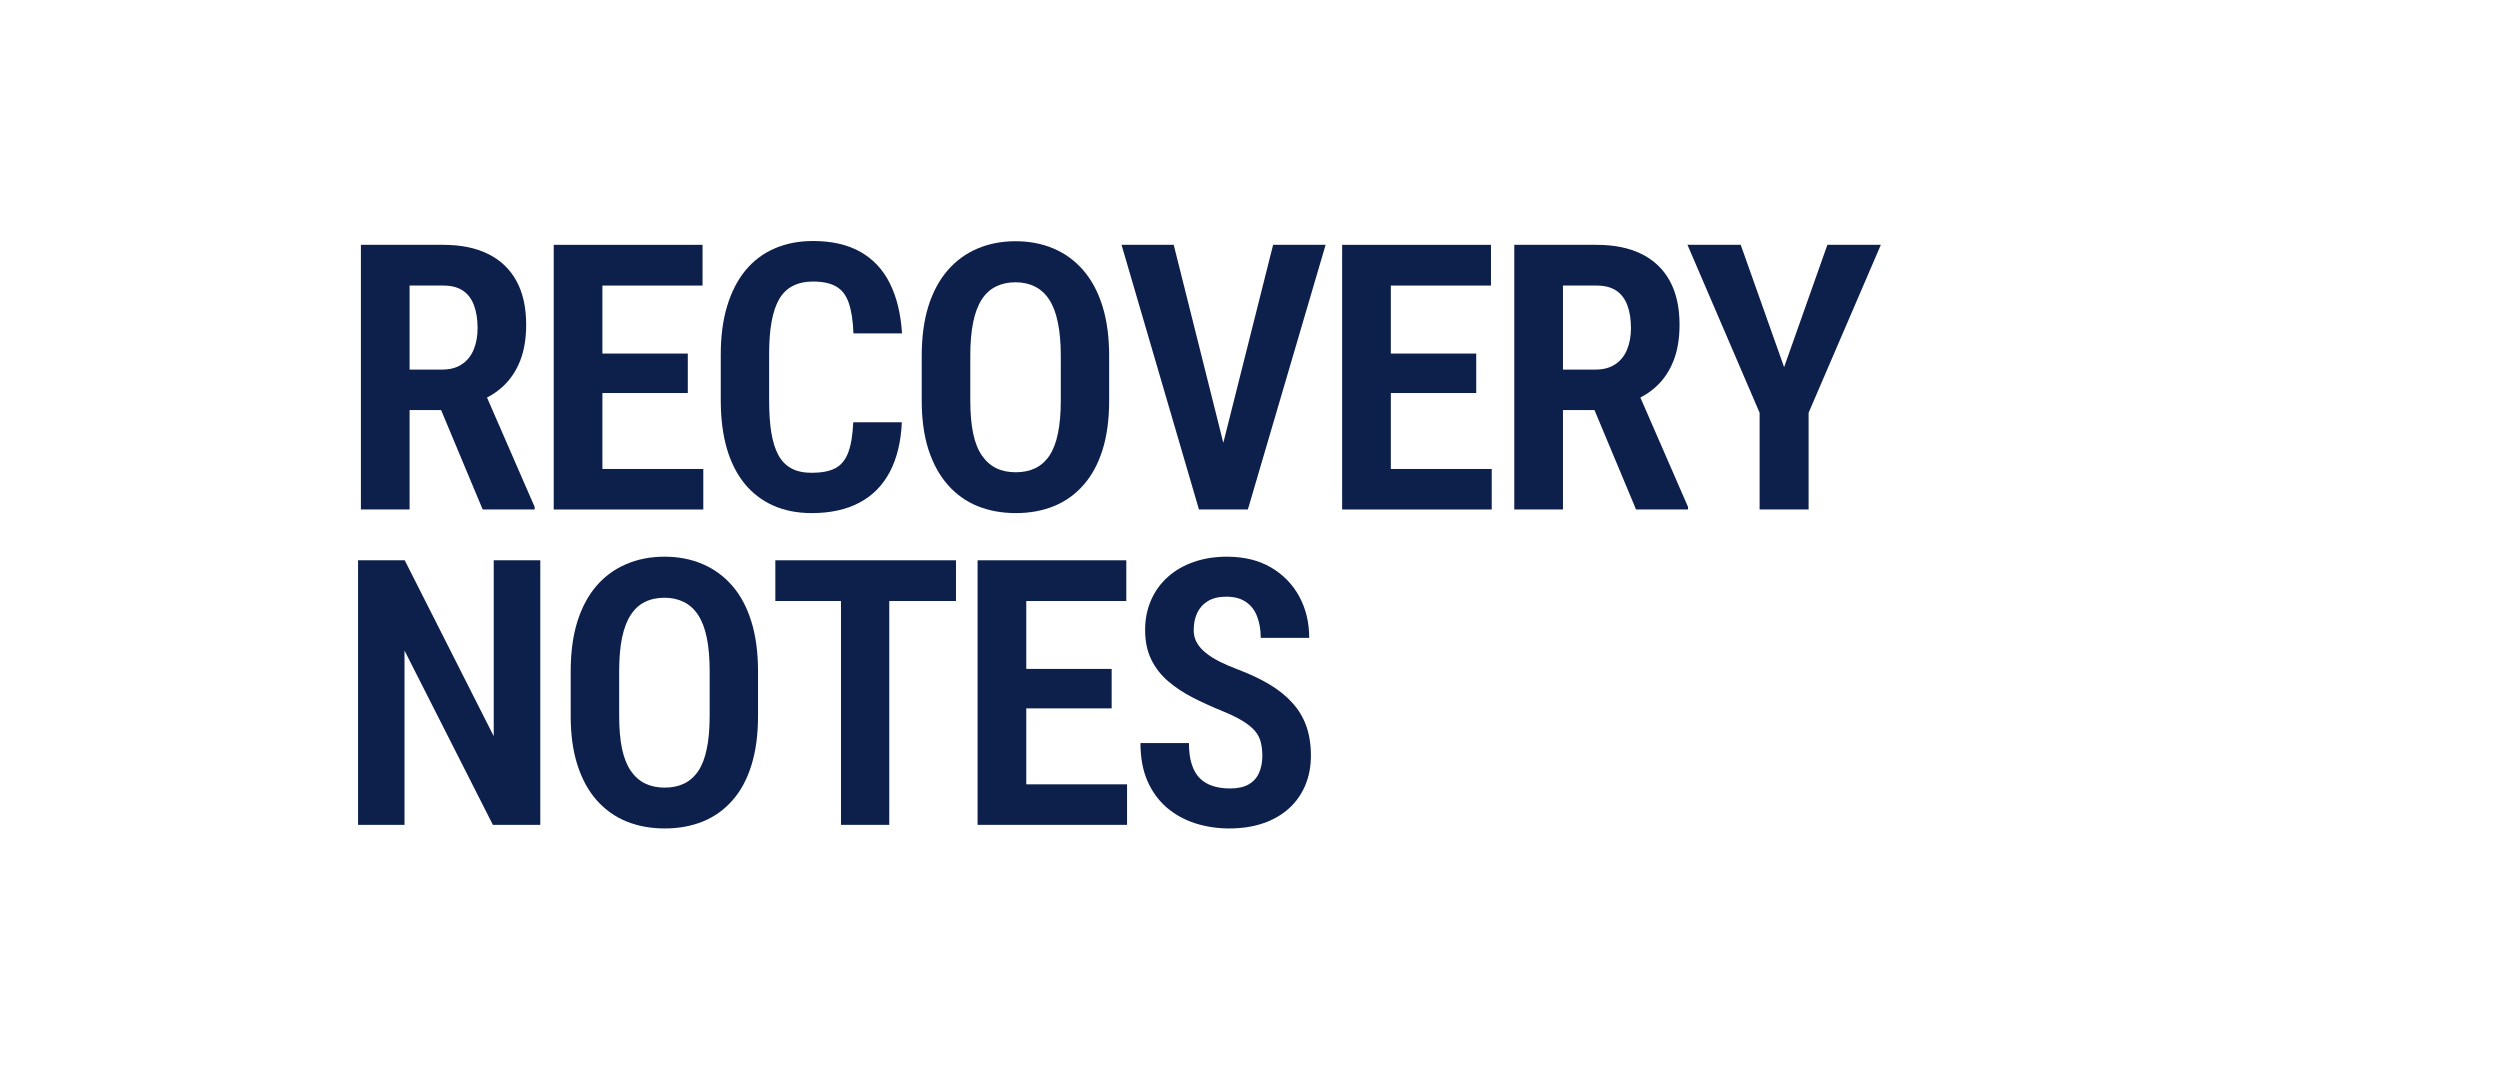
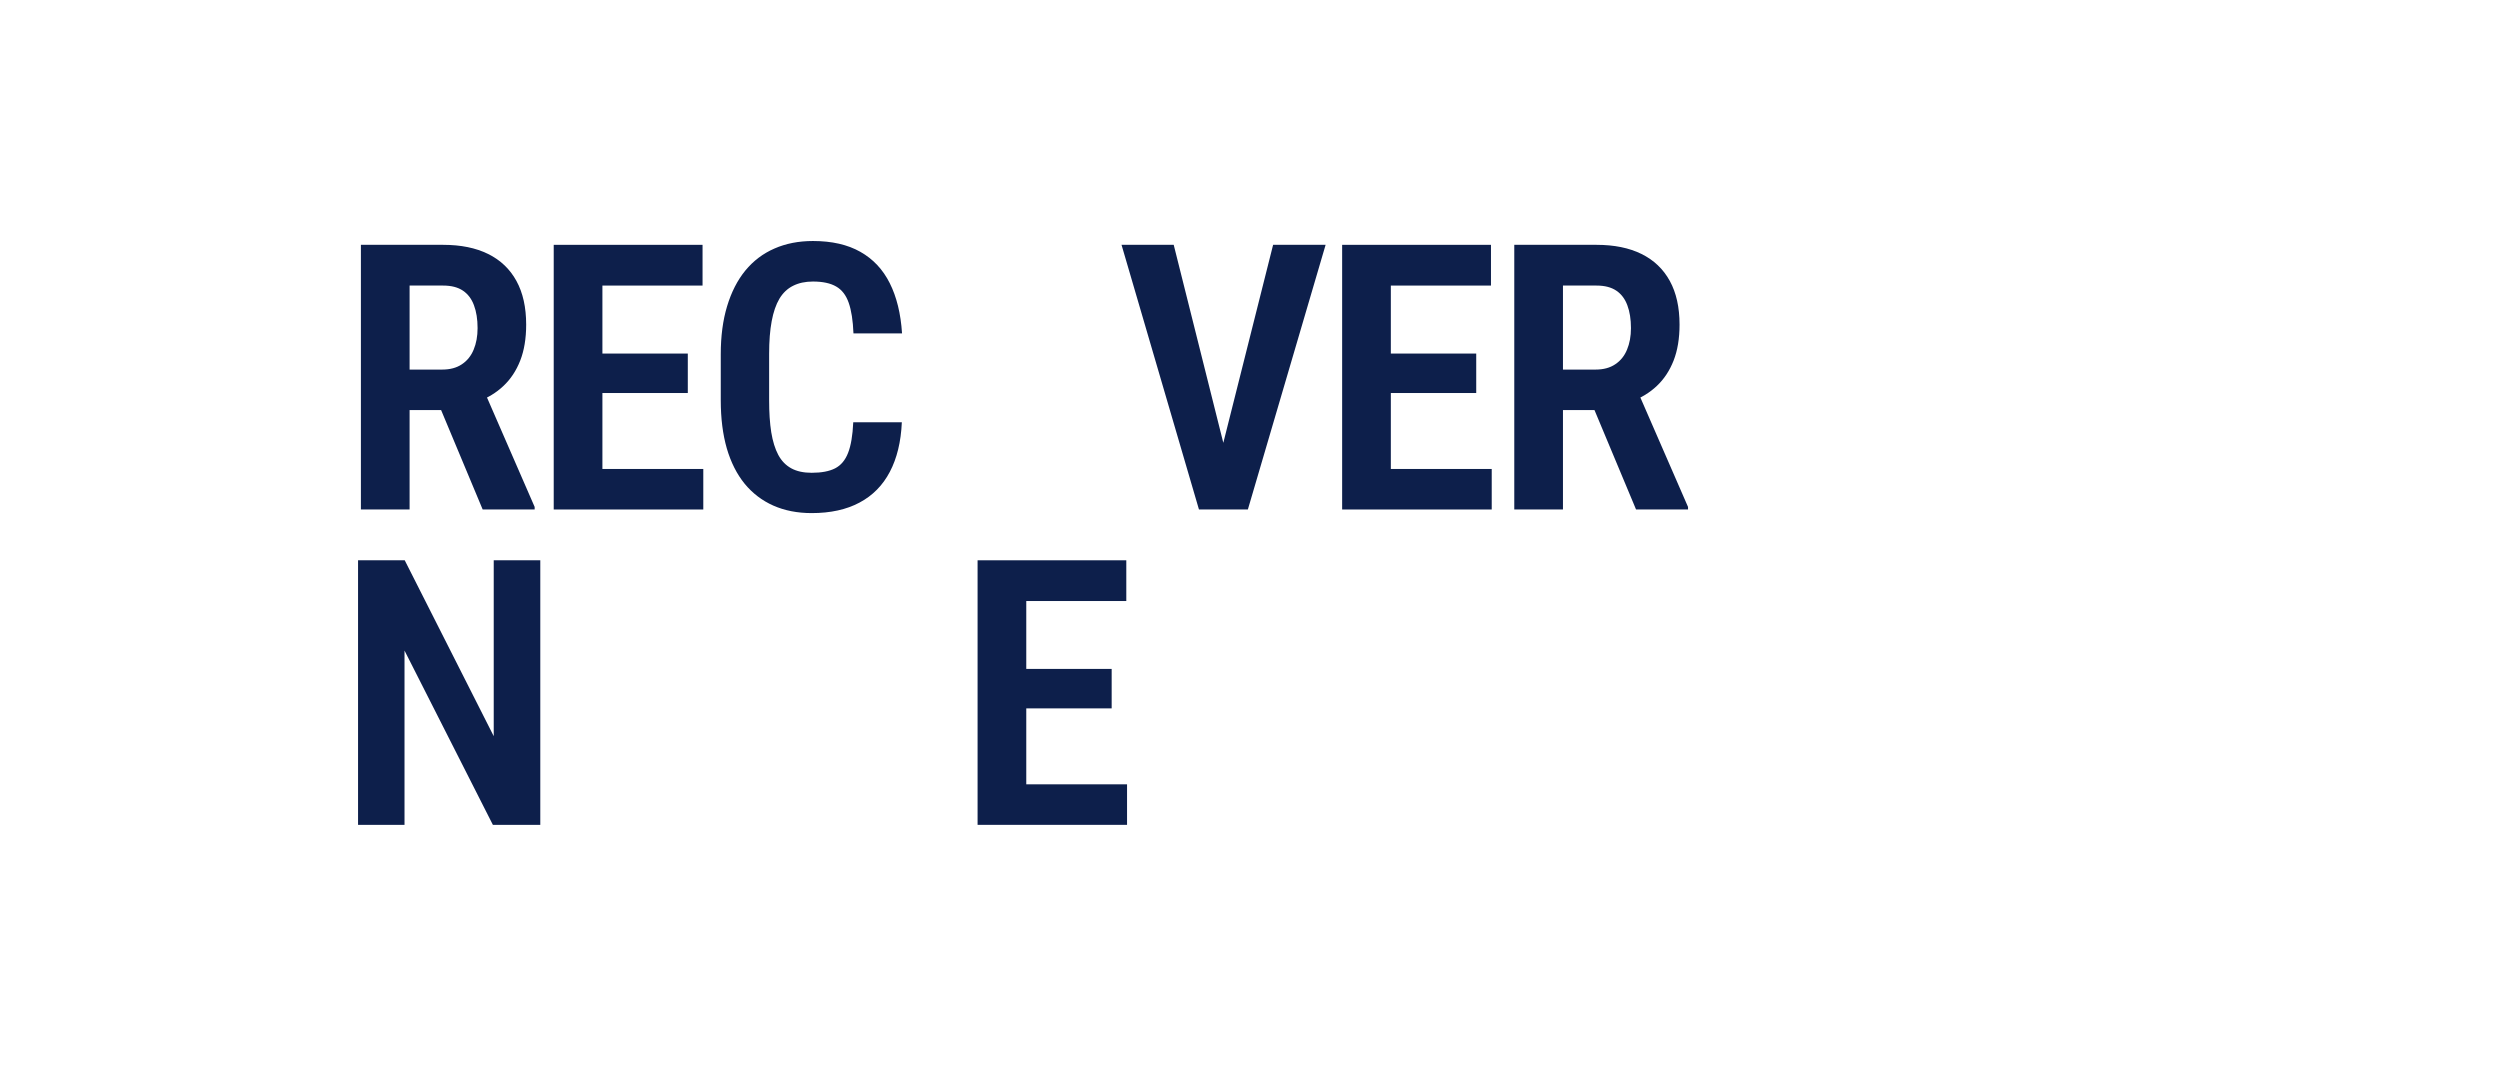
<svg xmlns="http://www.w3.org/2000/svg" width="491" zoomAndPan="magnify" viewBox="0 0 368.25 160.5" height="214" preserveAspectRatio="xMidYMid meet" version="1.0">
  <defs>
    <g />
  </defs>
  <g fill="#0d1f4b" fill-opacity="1">
    <g transform="translate(49.739, 75.048)">
      <g>
        <path d="M 3.422 -38.984 L 15.547 -38.984 C 18.141 -38.984 20.344 -38.535 22.156 -37.641 C 23.977 -36.742 25.367 -35.422 26.328 -33.672 C 27.285 -31.93 27.766 -29.785 27.766 -27.234 C 27.766 -25.191 27.473 -23.426 26.891 -21.938 C 26.305 -20.445 25.484 -19.203 24.422 -18.203 C 23.367 -17.203 22.094 -16.426 20.594 -15.875 L 18.422 -14.641 L 8.375 -14.641 L 8.359 -20.609 L 15.391 -20.609 C 16.555 -20.609 17.523 -20.867 18.297 -21.391 C 19.078 -21.91 19.656 -22.629 20.031 -23.547 C 20.414 -24.461 20.609 -25.52 20.609 -26.719 C 20.609 -28.02 20.43 -29.141 20.078 -30.078 C 19.734 -31.016 19.191 -31.734 18.453 -32.234 C 17.711 -32.734 16.742 -32.984 15.547 -32.984 L 10.594 -32.984 L 10.594 0 L 3.422 0 Z M 21.359 0 L 14.062 -17.453 L 21.578 -17.453 L 29.016 -0.375 L 29.016 0 Z M 21.359 0 " />
      </g>
    </g>
  </g>
  <g fill="#0d1f4b" fill-opacity="1">
    <g transform="translate(78.157, 75.048)">
      <g>
        <path d="M 25.438 -5.969 L 25.438 0 L 8.516 0 L 8.516 -5.969 Z M 10.578 -38.984 L 10.578 0 L 3.406 0 L 3.406 -38.984 Z M 23.156 -22.969 L 23.156 -17.156 L 8.516 -17.156 L 8.516 -22.969 Z M 25.328 -38.984 L 25.328 -32.984 L 8.516 -32.984 L 8.516 -38.984 Z M 25.328 -38.984 " />
      </g>
    </g>
  </g>
  <g fill="#0d1f4b" fill-opacity="1">
    <g transform="translate(103.496, 75.048)">
      <g>
        <path d="M 22.188 -12.844 L 29.344 -12.844 C 29.219 -9.977 28.629 -7.547 27.578 -5.547 C 26.535 -3.555 25.047 -2.047 23.109 -1.016 C 21.18 0.016 18.832 0.531 16.062 0.531 C 13.957 0.531 12.07 0.16 10.406 -0.578 C 8.75 -1.316 7.344 -2.391 6.188 -3.797 C 5.039 -5.211 4.164 -6.945 3.562 -9 C 2.969 -11.062 2.672 -13.426 2.672 -16.094 L 2.672 -22.859 C 2.672 -25.523 2.984 -27.891 3.609 -29.953 C 4.234 -32.023 5.129 -33.773 6.297 -35.203 C 7.473 -36.629 8.898 -37.707 10.578 -38.438 C 12.254 -39.176 14.145 -39.547 16.25 -39.547 C 19.031 -39.547 21.359 -39.016 23.234 -37.953 C 25.109 -36.898 26.551 -35.363 27.562 -33.344 C 28.582 -31.32 29.188 -28.852 29.375 -25.938 L 22.219 -25.938 C 22.145 -27.832 21.91 -29.336 21.516 -30.453 C 21.129 -31.566 20.516 -32.363 19.672 -32.844 C 18.836 -33.332 17.695 -33.578 16.25 -33.578 C 15.125 -33.578 14.148 -33.367 13.328 -32.953 C 12.504 -32.547 11.832 -31.91 11.312 -31.047 C 10.801 -30.18 10.422 -29.078 10.172 -27.734 C 9.922 -26.398 9.797 -24.797 9.797 -22.922 L 9.797 -16.094 C 9.797 -14.289 9.898 -12.719 10.109 -11.375 C 10.328 -10.039 10.672 -8.93 11.141 -8.047 C 11.617 -7.16 12.258 -6.5 13.062 -6.062 C 13.863 -5.625 14.863 -5.406 16.062 -5.406 C 17.508 -5.406 18.66 -5.625 19.516 -6.062 C 20.367 -6.5 21.004 -7.254 21.422 -8.328 C 21.848 -9.41 22.102 -10.914 22.188 -12.844 Z M 22.188 -12.844 " />
      </g>
    </g>
  </g>
  <g fill="#0d1f4b" fill-opacity="1">
    <g transform="translate(133.066, 75.048)">
      <g>
-         <path d="M 30.312 -22.594 L 30.312 -16.031 C 30.312 -13.281 29.988 -10.867 29.344 -8.797 C 28.695 -6.734 27.766 -5.008 26.547 -3.625 C 25.336 -2.238 23.883 -1.195 22.188 -0.5 C 20.5 0.188 18.629 0.531 16.578 0.531 C 14.504 0.531 12.617 0.188 10.922 -0.5 C 9.223 -1.195 7.766 -2.238 6.547 -3.625 C 5.328 -5.008 4.379 -6.734 3.703 -8.797 C 3.035 -10.867 2.703 -13.281 2.703 -16.031 L 2.703 -22.594 C 2.703 -25.395 3.031 -27.848 3.688 -29.953 C 4.352 -32.055 5.297 -33.812 6.516 -35.219 C 7.742 -36.633 9.203 -37.703 10.891 -38.422 C 12.586 -39.148 14.461 -39.516 16.516 -39.516 C 18.586 -39.516 20.469 -39.148 22.156 -38.422 C 23.844 -37.703 25.297 -36.633 26.516 -35.219 C 27.734 -33.812 28.672 -32.055 29.328 -29.953 C 29.984 -27.848 30.312 -25.395 30.312 -22.594 Z M 23.188 -16.031 L 23.188 -22.656 C 23.188 -24.562 23.039 -26.203 22.75 -27.578 C 22.469 -28.953 22.039 -30.07 21.469 -30.938 C 20.895 -31.801 20.191 -32.438 19.359 -32.844 C 18.535 -33.258 17.586 -33.469 16.516 -33.469 C 15.43 -33.469 14.473 -33.258 13.641 -32.844 C 12.805 -32.438 12.109 -31.801 11.547 -30.938 C 10.984 -30.07 10.562 -28.953 10.281 -27.578 C 10 -26.203 9.859 -24.562 9.859 -22.656 L 9.859 -16.031 C 9.859 -14.156 10 -12.547 10.281 -11.203 C 10.562 -9.867 10.992 -8.781 11.578 -7.938 C 12.16 -7.102 12.863 -6.484 13.688 -6.078 C 14.52 -5.68 15.484 -5.484 16.578 -5.484 C 17.641 -5.484 18.586 -5.68 19.422 -6.078 C 20.254 -6.484 20.953 -7.102 21.516 -7.938 C 22.078 -8.781 22.492 -9.867 22.766 -11.203 C 23.047 -12.547 23.188 -14.156 23.188 -16.031 Z M 23.188 -16.031 " />
-       </g>
+         </g>
    </g>
  </g>
  <g fill="#0d1f4b" fill-opacity="1">
    <g transform="translate(164.482, 75.048)">
      <g>
        <path d="M 15.203 -7.797 L 23.047 -38.984 L 30.781 -38.984 L 19.328 0 L 14.062 0 Z M 8.406 -38.984 L 16.219 -7.797 L 17.422 0 L 12.125 0 L 0.719 -38.984 Z M 8.406 -38.984 " />
      </g>
    </g>
  </g>
  <g fill="#0d1f4b" fill-opacity="1">
    <g transform="translate(194.292, 75.048)">
      <g>
        <path d="M 25.438 -5.969 L 25.438 0 L 8.516 0 L 8.516 -5.969 Z M 10.578 -38.984 L 10.578 0 L 3.406 0 L 3.406 -38.984 Z M 23.156 -22.969 L 23.156 -17.156 L 8.516 -17.156 L 8.516 -22.969 Z M 25.328 -38.984 L 25.328 -32.984 L 8.516 -32.984 L 8.516 -38.984 Z M 25.328 -38.984 " />
      </g>
    </g>
  </g>
  <g fill="#0d1f4b" fill-opacity="1">
    <g transform="translate(219.631, 75.048)">
      <g>
        <path d="M 3.422 -38.984 L 15.547 -38.984 C 18.141 -38.984 20.344 -38.535 22.156 -37.641 C 23.977 -36.742 25.367 -35.422 26.328 -33.672 C 27.285 -31.93 27.766 -29.785 27.766 -27.234 C 27.766 -25.191 27.473 -23.426 26.891 -21.938 C 26.305 -20.445 25.484 -19.203 24.422 -18.203 C 23.367 -17.203 22.094 -16.426 20.594 -15.875 L 18.422 -14.641 L 8.375 -14.641 L 8.359 -20.609 L 15.391 -20.609 C 16.555 -20.609 17.523 -20.867 18.297 -21.391 C 19.078 -21.91 19.656 -22.629 20.031 -23.547 C 20.414 -24.461 20.609 -25.52 20.609 -26.719 C 20.609 -28.02 20.43 -29.141 20.078 -30.078 C 19.734 -31.016 19.191 -31.734 18.453 -32.234 C 17.711 -32.734 16.742 -32.984 15.547 -32.984 L 10.594 -32.984 L 10.594 0 L 3.422 0 Z M 21.359 0 L 14.062 -17.453 L 21.578 -17.453 L 29.016 -0.375 L 29.016 0 Z M 21.359 0 " />
      </g>
    </g>
  </g>
  <g fill="#0d1f4b" fill-opacity="1">
    <g transform="translate(248.049, 75.048)">
      <g>
-         <path d="M 8.359 -38.984 L 14.75 -20.969 L 21.125 -38.984 L 29 -38.984 L 18.359 -14.25 L 18.359 0 L 11.141 0 L 11.141 -14.25 L 0.516 -38.984 Z M 8.359 -38.984 " />
-       </g>
+         </g>
    </g>
  </g>
  <g fill="#0d1f4b" fill-opacity="1">
    <g transform="translate(275.933, 75.048)">
      <g />
    </g>
  </g>
  <g fill="#0d1f4b" fill-opacity="1">
    <g transform="translate(15.206, 129.628)">
      <g />
    </g>
  </g>
  <g fill="#0d1f4b" fill-opacity="1">
    <g transform="translate(194.441, 66.92)">
      <g />
    </g>
  </g>
  <g fill="#0d1f4b" fill-opacity="1">
    <g transform="translate(49.335, 121.5)">
      <g>
        <path d="M 30.25 -38.969 L 30.25 0 L 23.266 0 L 10.25 -25.672 L 10.25 0 L 3.406 0 L 3.406 -38.969 L 10.281 -38.969 L 23.391 -13.062 L 23.391 -38.969 Z M 30.25 -38.969 " />
      </g>
    </g>
  </g>
  <g fill="#0d1f4b" fill-opacity="1">
    <g transform="translate(81.36, 121.5)">
      <g>
-         <path d="M 30.297 -22.594 L 30.297 -16.031 C 30.297 -13.281 29.973 -10.867 29.328 -8.797 C 28.691 -6.734 27.766 -5.008 26.547 -3.625 C 25.336 -2.238 23.883 -1.195 22.188 -0.5 C 20.488 0.188 18.613 0.531 16.562 0.531 C 14.5 0.531 12.617 0.188 10.922 -0.5 C 9.223 -1.195 7.758 -2.238 6.531 -3.625 C 5.312 -5.008 4.367 -6.734 3.703 -8.797 C 3.035 -10.867 2.703 -13.281 2.703 -16.031 L 2.703 -22.594 C 2.703 -25.395 3.031 -27.848 3.688 -29.953 C 4.352 -32.055 5.297 -33.812 6.516 -35.219 C 7.734 -36.625 9.191 -37.688 10.891 -38.406 C 12.586 -39.133 14.461 -39.5 16.516 -39.5 C 18.586 -39.5 20.461 -39.133 22.141 -38.406 C 23.828 -37.688 25.281 -36.625 26.5 -35.219 C 27.727 -33.812 28.664 -32.055 29.312 -29.953 C 29.969 -27.848 30.297 -25.395 30.297 -22.594 Z M 23.172 -16.031 L 23.172 -22.641 C 23.172 -24.547 23.031 -26.188 22.75 -27.562 C 22.469 -28.938 22.039 -30.055 21.469 -30.922 C 20.895 -31.785 20.191 -32.422 19.359 -32.828 C 18.535 -33.242 17.586 -33.453 16.516 -33.453 C 15.422 -33.453 14.457 -33.242 13.625 -32.828 C 12.801 -32.422 12.109 -31.785 11.547 -30.922 C 10.984 -30.055 10.555 -28.938 10.266 -27.562 C 9.984 -26.188 9.844 -24.547 9.844 -22.641 L 9.844 -16.031 C 9.844 -14.156 9.984 -12.547 10.266 -11.203 C 10.555 -9.867 10.988 -8.781 11.562 -7.938 C 12.145 -7.102 12.852 -6.484 13.688 -6.078 C 14.52 -5.68 15.477 -5.484 16.562 -5.484 C 17.633 -5.484 18.582 -5.68 19.406 -6.078 C 20.238 -6.484 20.938 -7.102 21.5 -7.938 C 22.062 -8.781 22.477 -9.867 22.75 -11.203 C 23.031 -12.547 23.172 -14.156 23.172 -16.031 Z M 23.172 -16.031 " />
-       </g>
+         </g>
    </g>
  </g>
  <g fill="#0d1f4b" fill-opacity="1">
    <g transform="translate(112.769, 121.5)">
      <g>
-         <path d="M 18.219 -38.969 L 18.219 0 L 11.109 0 L 11.109 -38.969 Z M 28.047 -38.969 L 28.047 -32.969 L 1.438 -32.969 L 1.438 -38.969 Z M 28.047 -38.969 " />
-       </g>
+         </g>
    </g>
  </g>
  <g fill="#0d1f4b" fill-opacity="1">
    <g transform="translate(140.592, 121.5)">
      <g>
        <path d="M 25.422 -5.969 L 25.422 0 L 8.516 0 L 8.516 -5.969 Z M 10.578 -38.969 L 10.578 0 L 3.406 0 L 3.406 -38.969 Z M 23.156 -22.969 L 23.156 -17.156 L 8.516 -17.156 L 8.516 -22.969 Z M 25.312 -38.969 L 25.312 -32.969 L 8.516 -32.969 L 8.516 -38.969 Z M 25.312 -38.969 " />
      </g>
    </g>
  </g>
  <g fill="#0d1f4b" fill-opacity="1">
    <g transform="translate(165.926, 121.5)">
      <g>
-         <path d="M 20.016 -10.141 C 20.016 -10.91 19.938 -11.594 19.781 -12.188 C 19.633 -12.789 19.348 -13.344 18.922 -13.844 C 18.492 -14.344 17.879 -14.836 17.078 -15.328 C 16.273 -15.816 15.238 -16.316 13.969 -16.828 C 12.469 -17.441 11.047 -18.094 9.703 -18.781 C 8.367 -19.469 7.176 -20.266 6.125 -21.172 C 5.07 -22.078 4.242 -23.145 3.641 -24.375 C 3.047 -25.613 2.75 -27.051 2.75 -28.688 C 2.75 -30.289 3.039 -31.758 3.625 -33.094 C 4.207 -34.426 5.031 -35.566 6.094 -36.516 C 7.164 -37.473 8.438 -38.207 9.906 -38.719 C 11.383 -39.238 13.016 -39.5 14.797 -39.5 C 17.316 -39.5 19.477 -38.973 21.281 -37.922 C 23.082 -36.867 24.473 -35.441 25.453 -33.641 C 26.43 -31.836 26.922 -29.805 26.922 -27.547 L 19.781 -27.547 C 19.781 -28.723 19.602 -29.77 19.25 -30.688 C 18.906 -31.602 18.359 -32.316 17.609 -32.828 C 16.859 -33.348 15.895 -33.609 14.719 -33.609 C 13.613 -33.609 12.703 -33.391 11.984 -32.953 C 11.273 -32.516 10.75 -31.926 10.406 -31.188 C 10.07 -30.445 9.906 -29.609 9.906 -28.672 C 9.906 -27.984 10.062 -27.367 10.375 -26.828 C 10.688 -26.285 11.117 -25.789 11.672 -25.344 C 12.223 -24.895 12.895 -24.469 13.688 -24.062 C 14.477 -23.664 15.367 -23.281 16.359 -22.906 C 18.16 -22.227 19.738 -21.484 21.094 -20.672 C 22.445 -19.859 23.57 -18.945 24.469 -17.938 C 25.375 -16.938 26.051 -15.801 26.5 -14.531 C 26.945 -13.258 27.172 -11.816 27.172 -10.203 C 27.172 -8.586 26.891 -7.117 26.328 -5.797 C 25.773 -4.484 24.973 -3.352 23.922 -2.406 C 22.867 -1.457 21.598 -0.727 20.109 -0.219 C 18.617 0.281 16.961 0.531 15.141 0.531 C 13.398 0.531 11.738 0.281 10.156 -0.219 C 8.57 -0.727 7.172 -1.5 5.953 -2.531 C 4.742 -3.57 3.789 -4.879 3.094 -6.453 C 2.406 -8.035 2.062 -9.898 2.062 -12.047 L 9.203 -12.047 C 9.203 -10.848 9.336 -9.816 9.609 -8.953 C 9.879 -8.086 10.281 -7.391 10.812 -6.859 C 11.344 -6.336 11.984 -5.957 12.734 -5.719 C 13.484 -5.477 14.332 -5.359 15.281 -5.359 C 16.406 -5.359 17.316 -5.562 18.016 -5.969 C 18.711 -6.375 19.219 -6.938 19.531 -7.656 C 19.852 -8.383 20.016 -9.211 20.016 -10.141 Z M 20.016 -10.141 " />
-       </g>
+         </g>
    </g>
  </g>
  <g fill="#0d1f4b" fill-opacity="1">
    <g transform="translate(193.589, 121.5)">
      <g />
    </g>
  </g>
</svg>